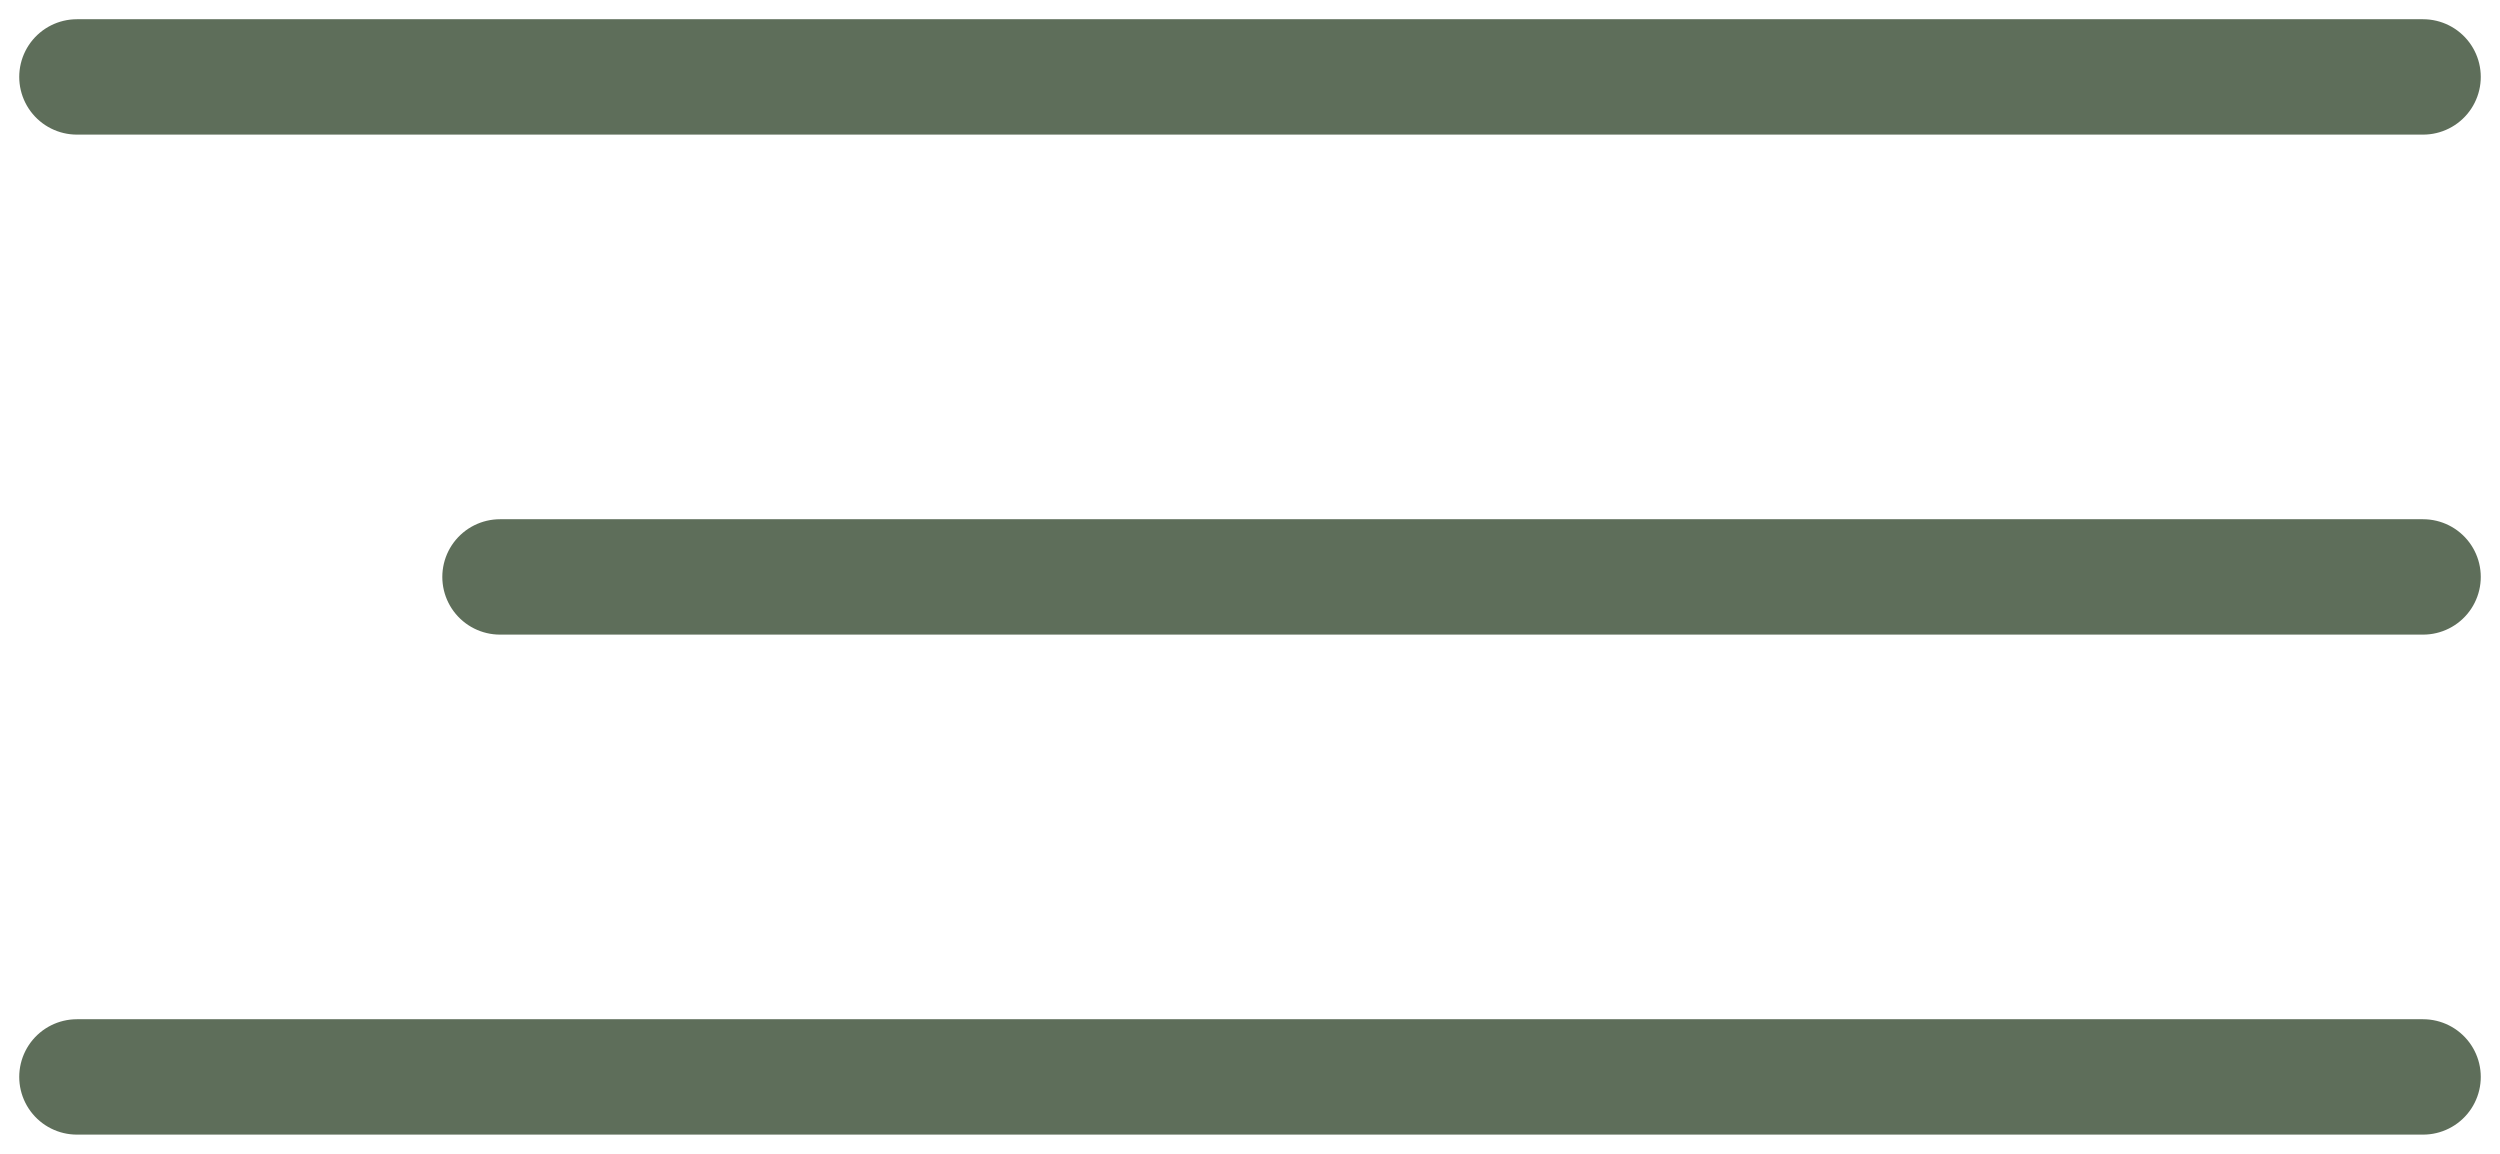
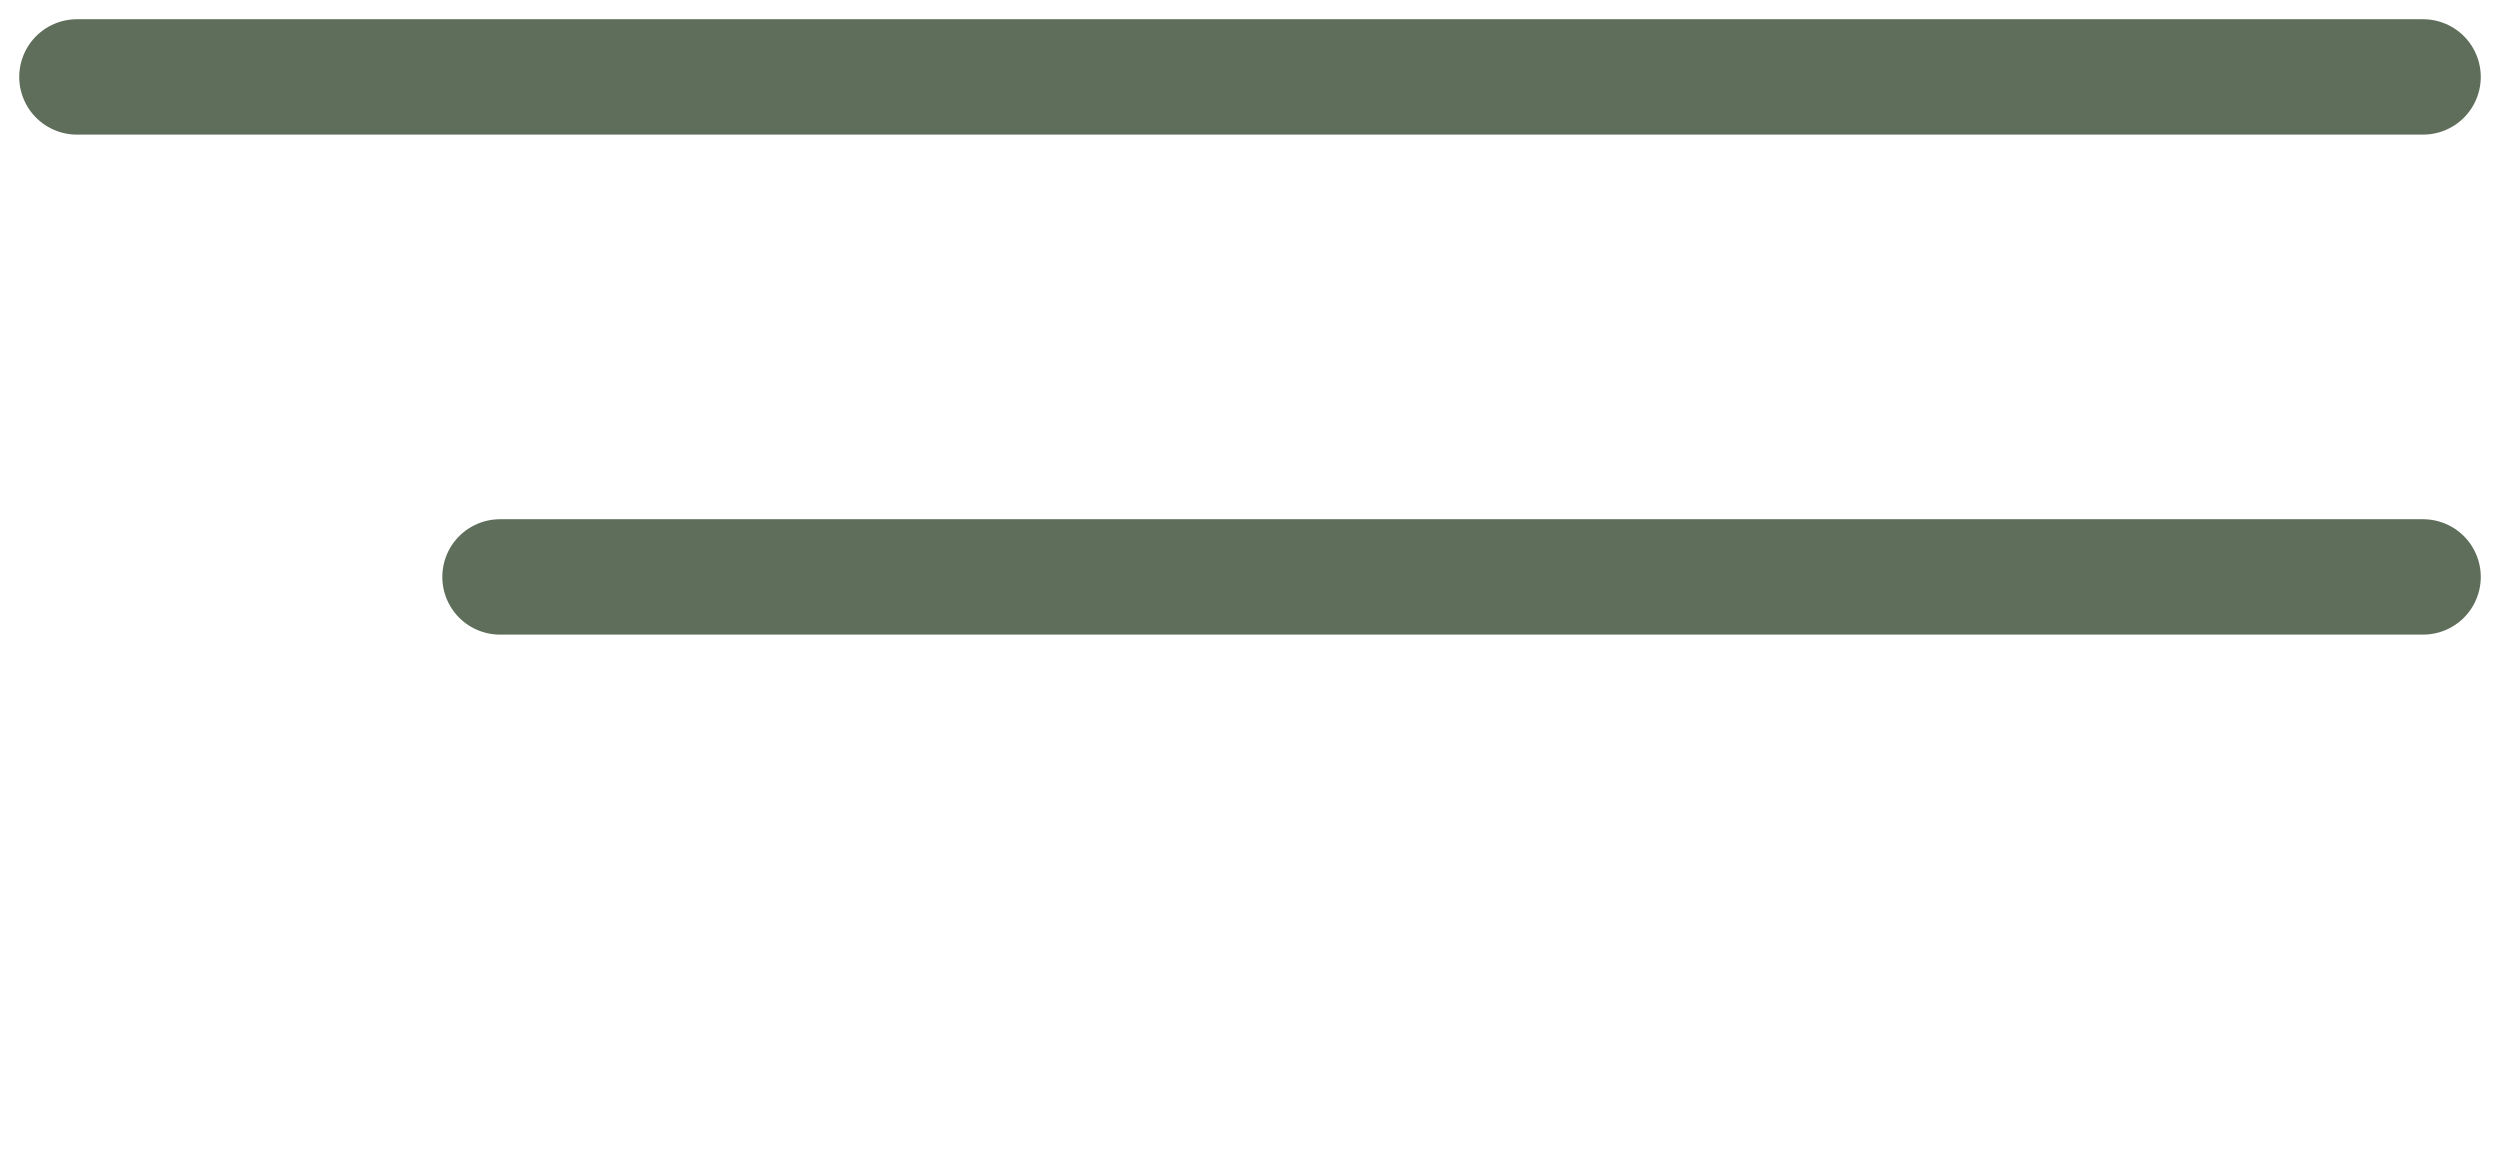
<svg xmlns="http://www.w3.org/2000/svg" width="65" height="30" viewBox="0 0 65 30" fill="none">
  <path d="M2 2H63" stroke="#5E6E5A" stroke-width="3" stroke-linecap="round" />
  <path d="M13 15H63" stroke="#5E6E5A" stroke-width="3" stroke-linecap="round" />
-   <path d="M2 28H63" stroke="#5E6E5A" stroke-width="3" stroke-linecap="round" />
</svg>